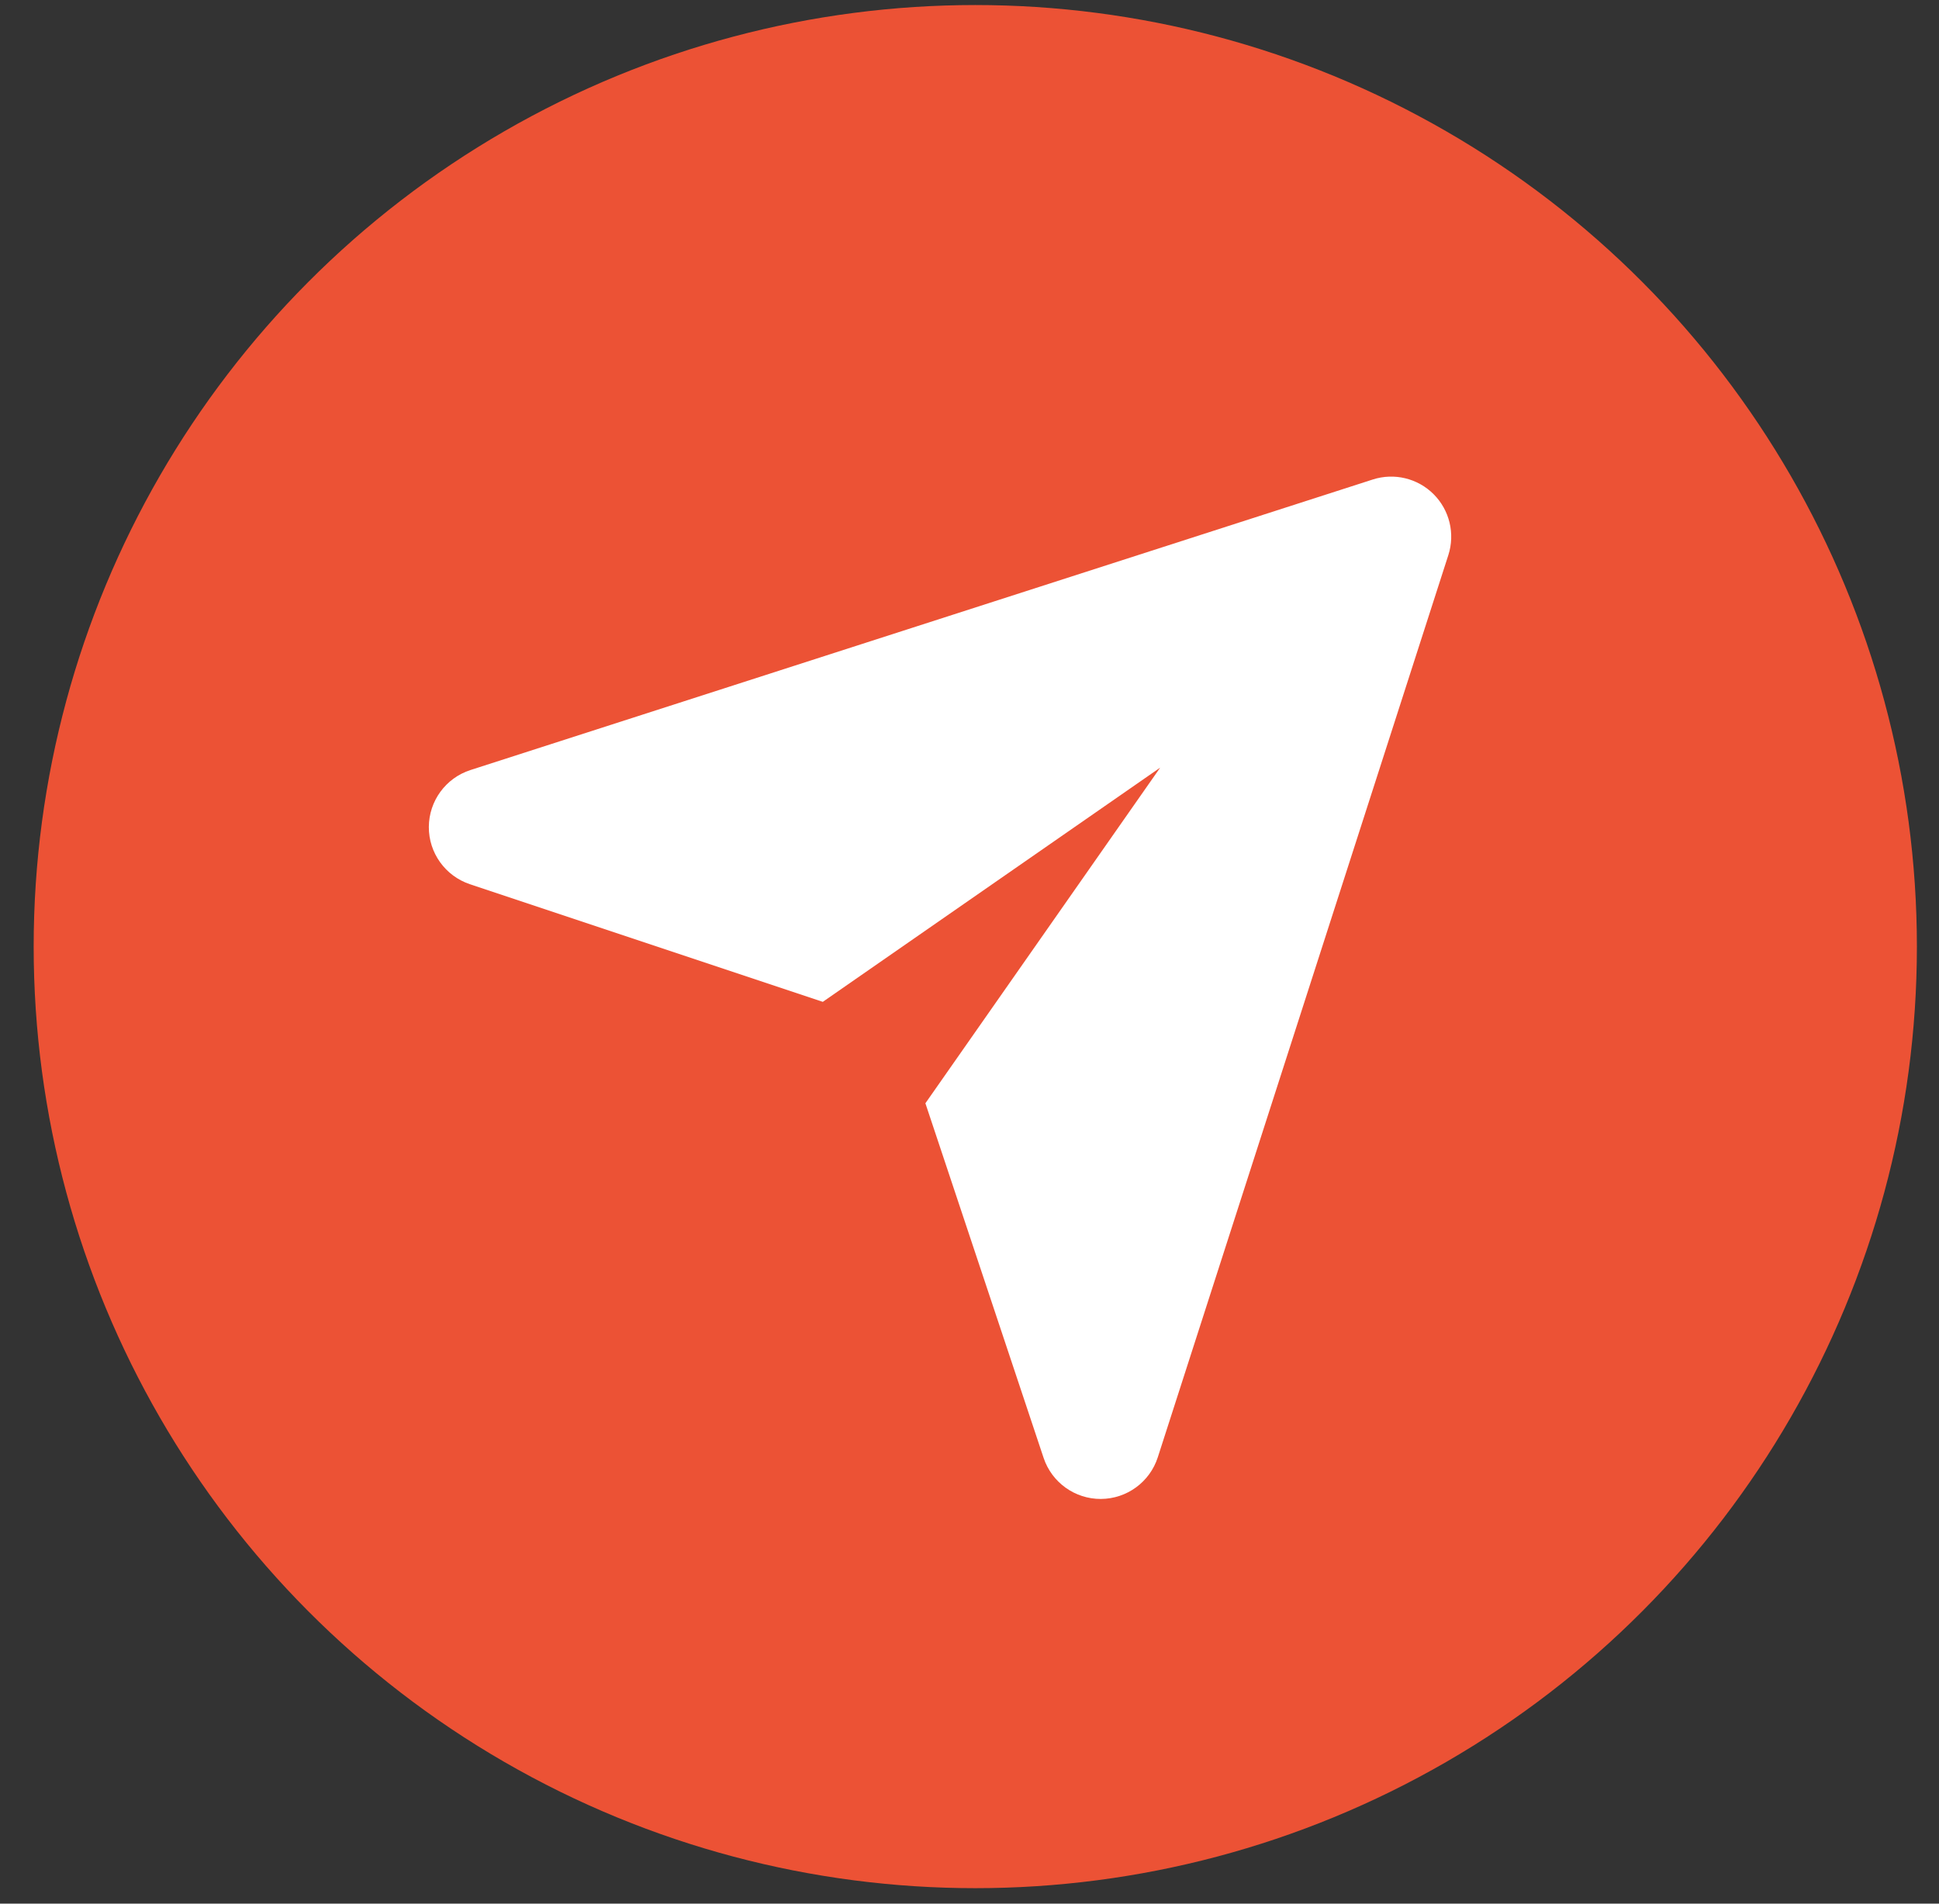
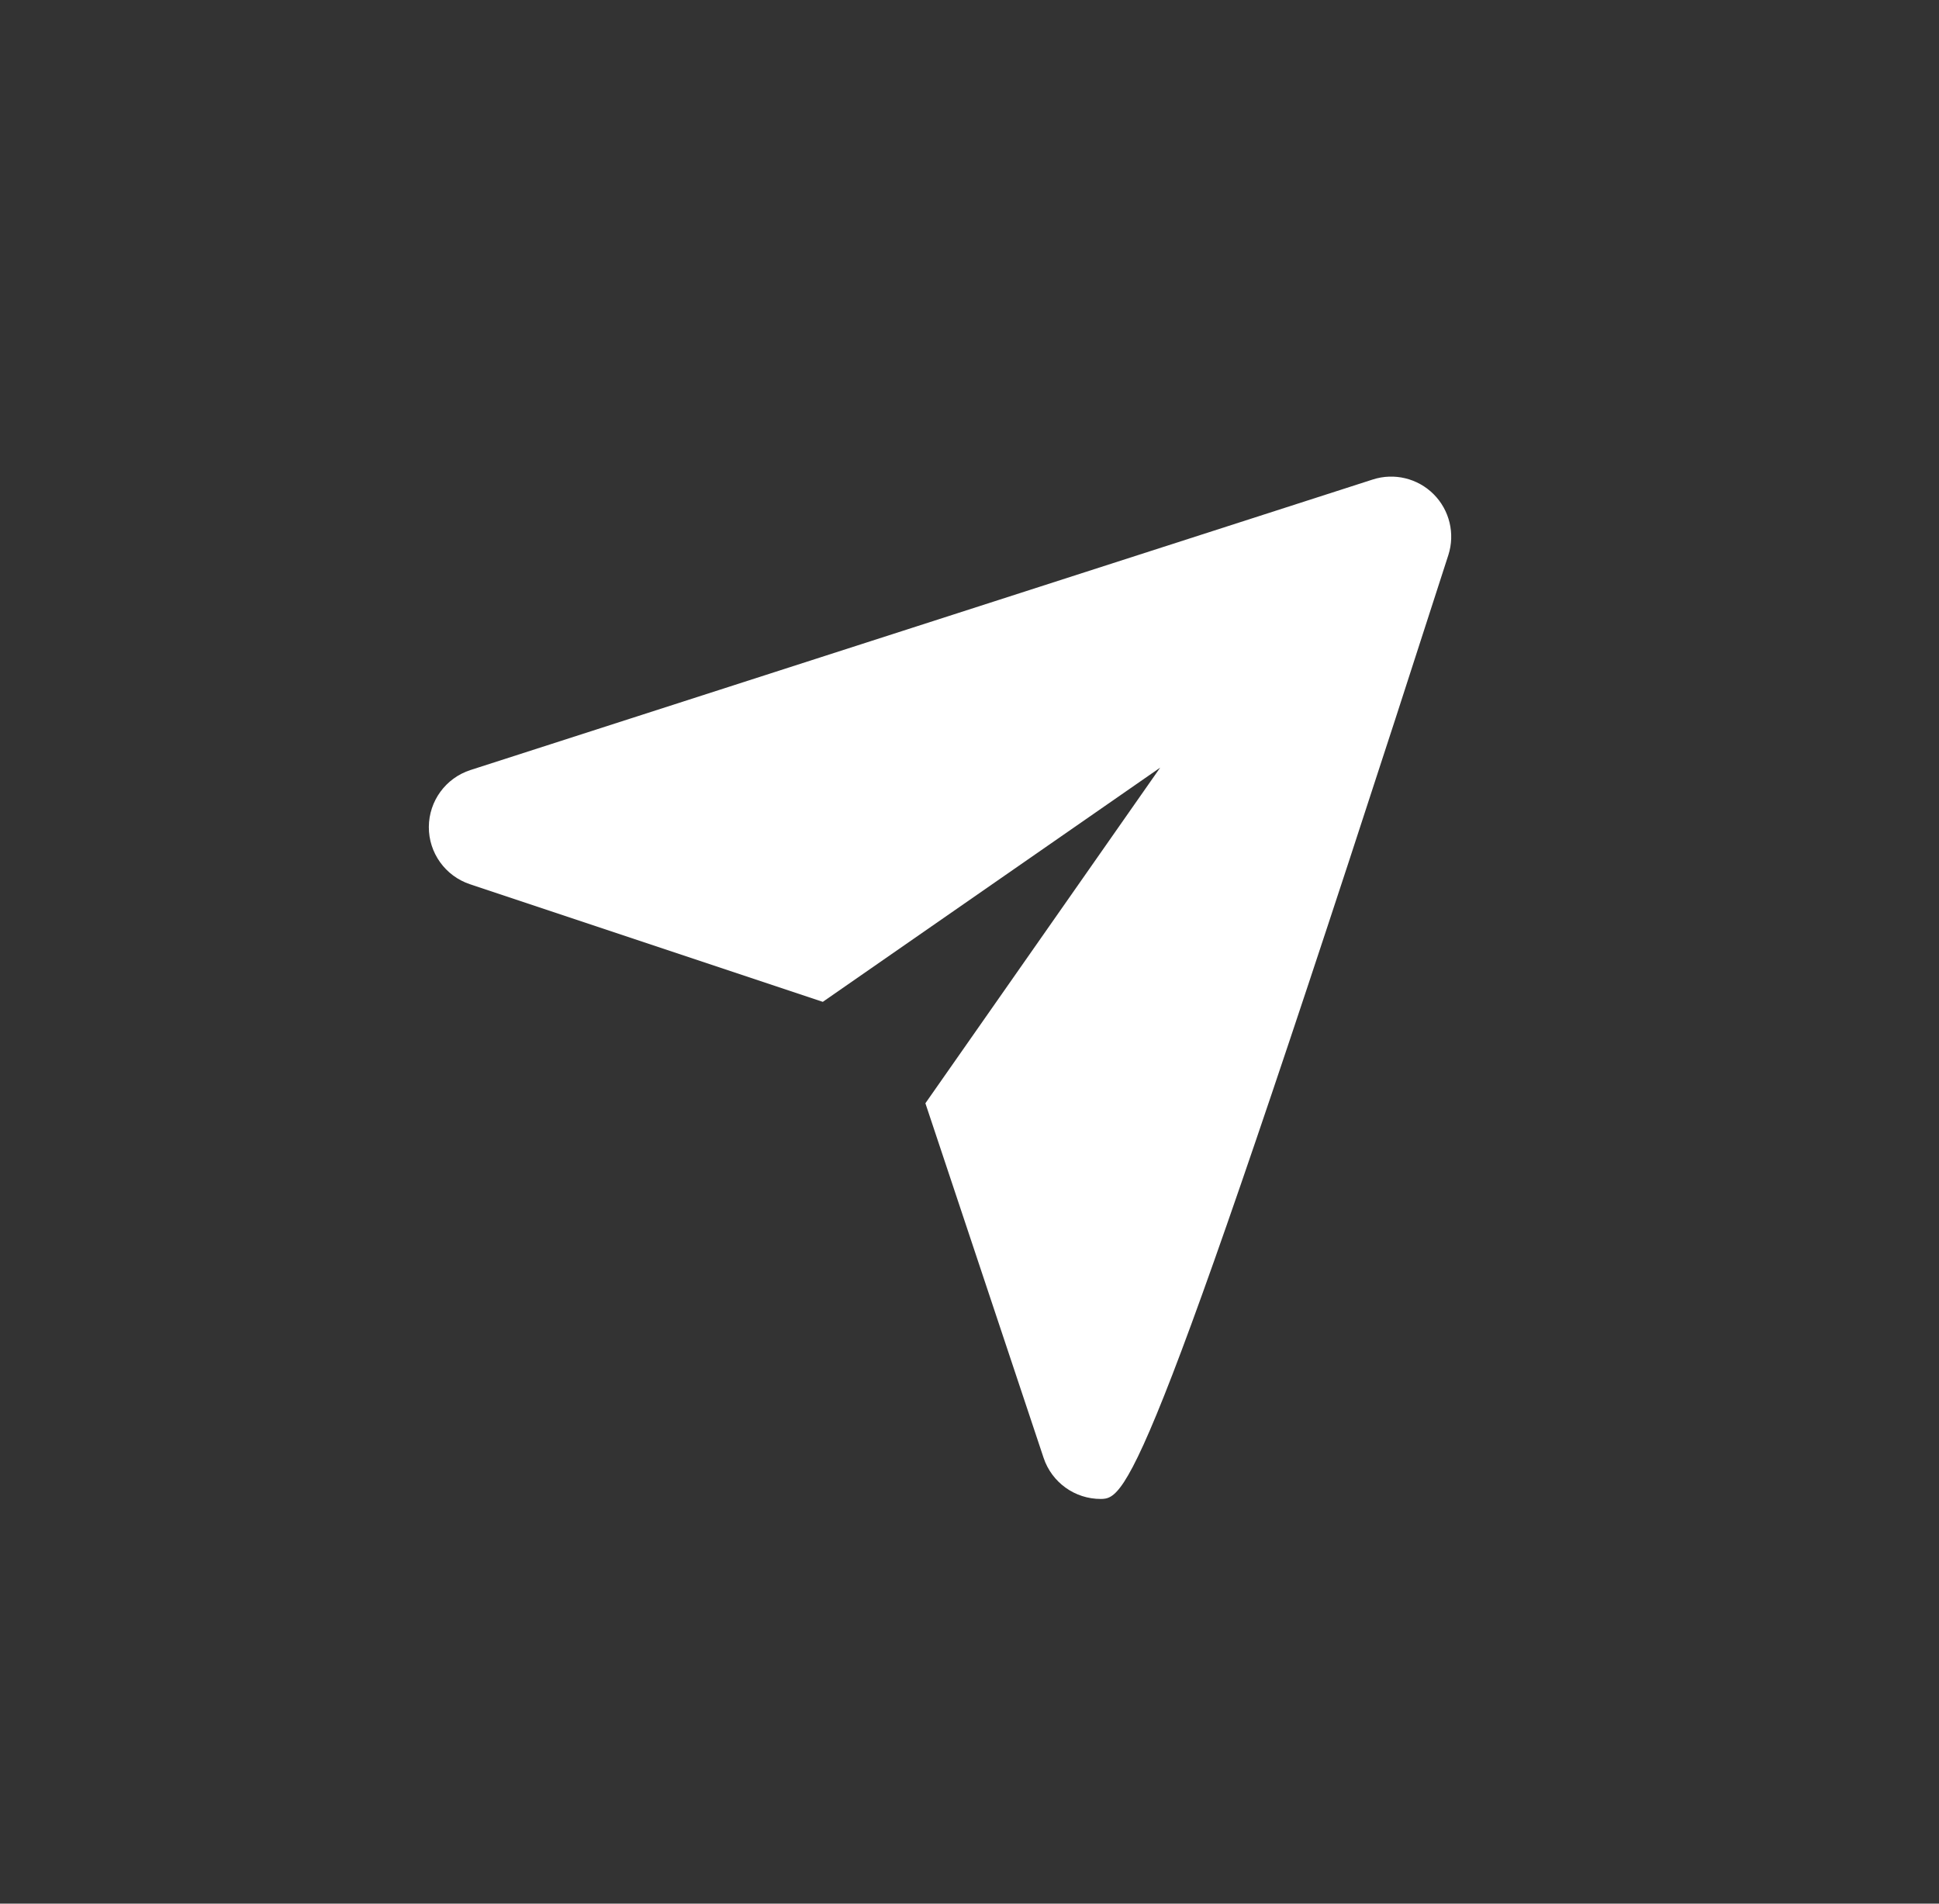
<svg xmlns="http://www.w3.org/2000/svg" width="55" height="54" viewBox="0 0 55 54" fill="none">
  <rect x="0" y="0" width="55" height="54" fill="#333333" stroke="none" />
-   <circle cx="27.664" cy="26.852" r="26.709" fill="#EC5235" />
-   <path fill-rule="evenodd" clip-rule="evenodd" d="M32.909 21.775L23.339 28.419L13.329 25.082C12.631 24.849 12.16 24.193 12.164 23.457C12.168 22.72 12.644 22.069 13.346 21.843L38.938 13.602C39.546 13.406 40.214 13.567 40.665 14.019C41.117 14.471 41.278 15.138 41.082 15.747L32.841 41.338C32.615 42.04 31.964 42.516 31.227 42.52C30.491 42.524 29.835 42.053 29.602 41.355L26.249 31.296L32.909 21.775Z" fill="white" />
+   <path fill-rule="evenodd" clip-rule="evenodd" d="M32.909 21.775L23.339 28.419L13.329 25.082C12.631 24.849 12.16 24.193 12.164 23.457C12.168 22.72 12.644 22.069 13.346 21.843L38.938 13.602C39.546 13.406 40.214 13.567 40.665 14.019C41.117 14.471 41.278 15.138 41.082 15.747C32.615 42.04 31.964 42.516 31.227 42.52C30.491 42.524 29.835 42.053 29.602 41.355L26.249 31.296L32.909 21.775Z" fill="white" />
</svg>